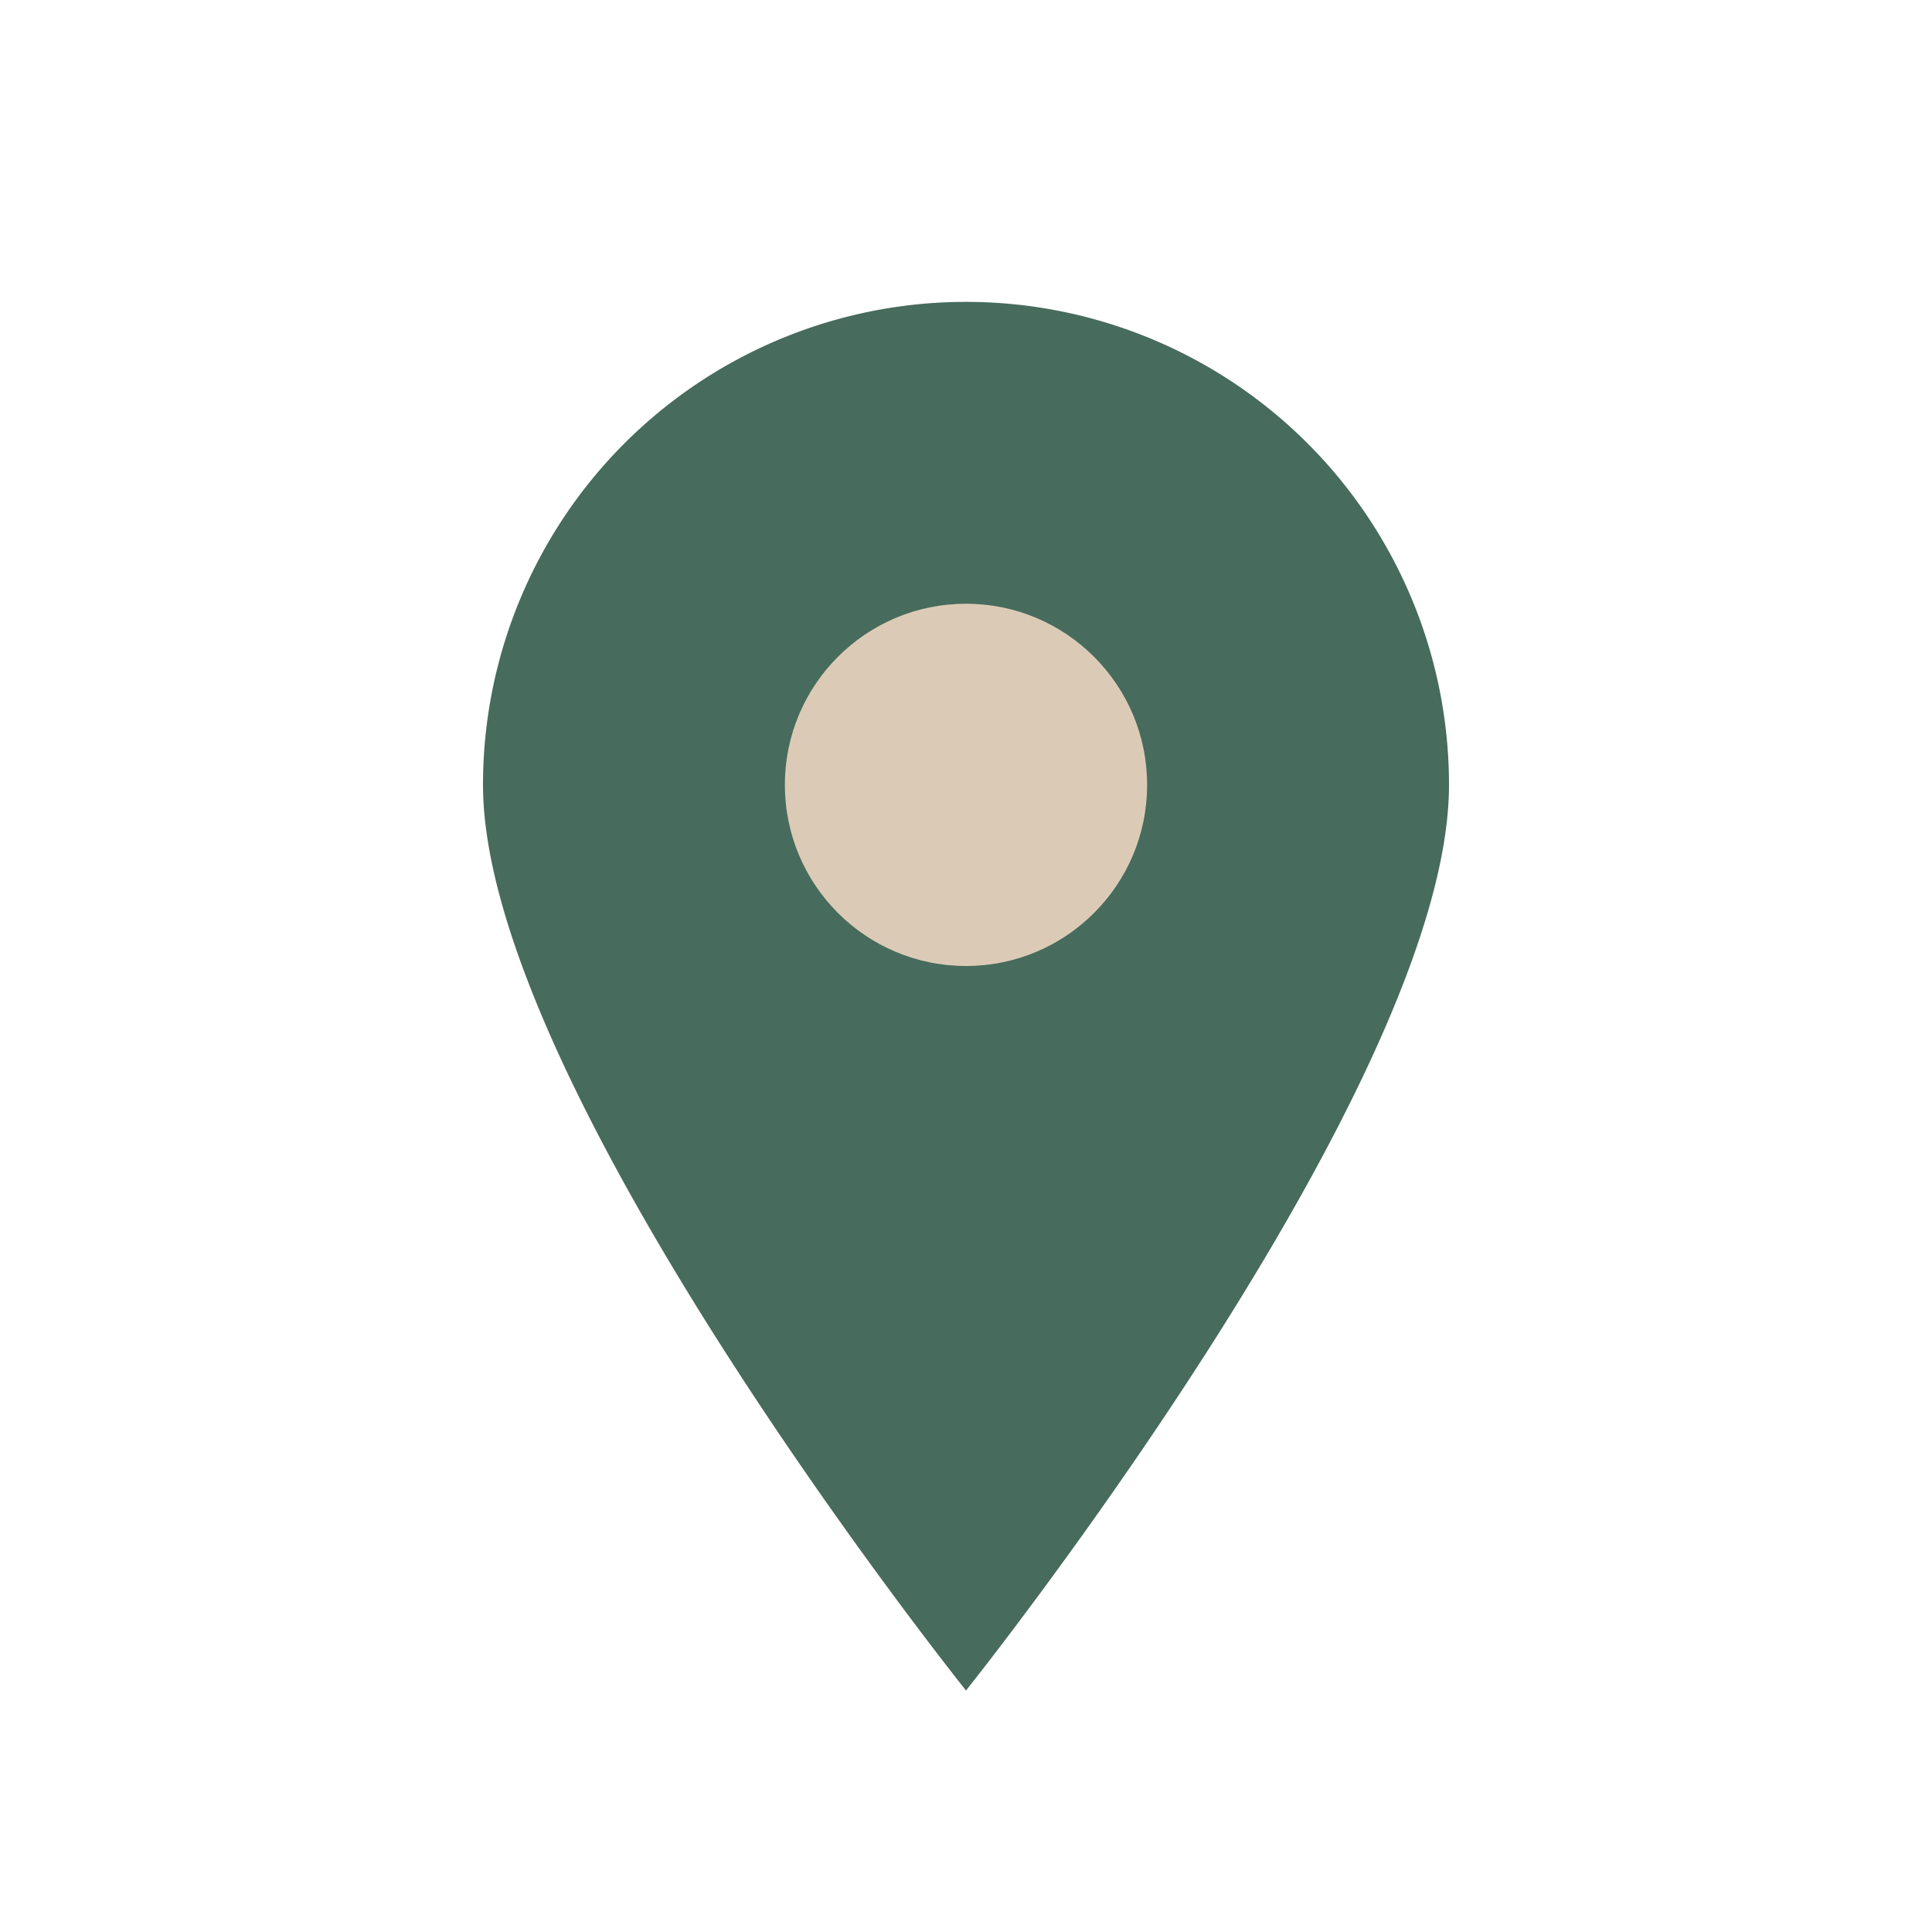
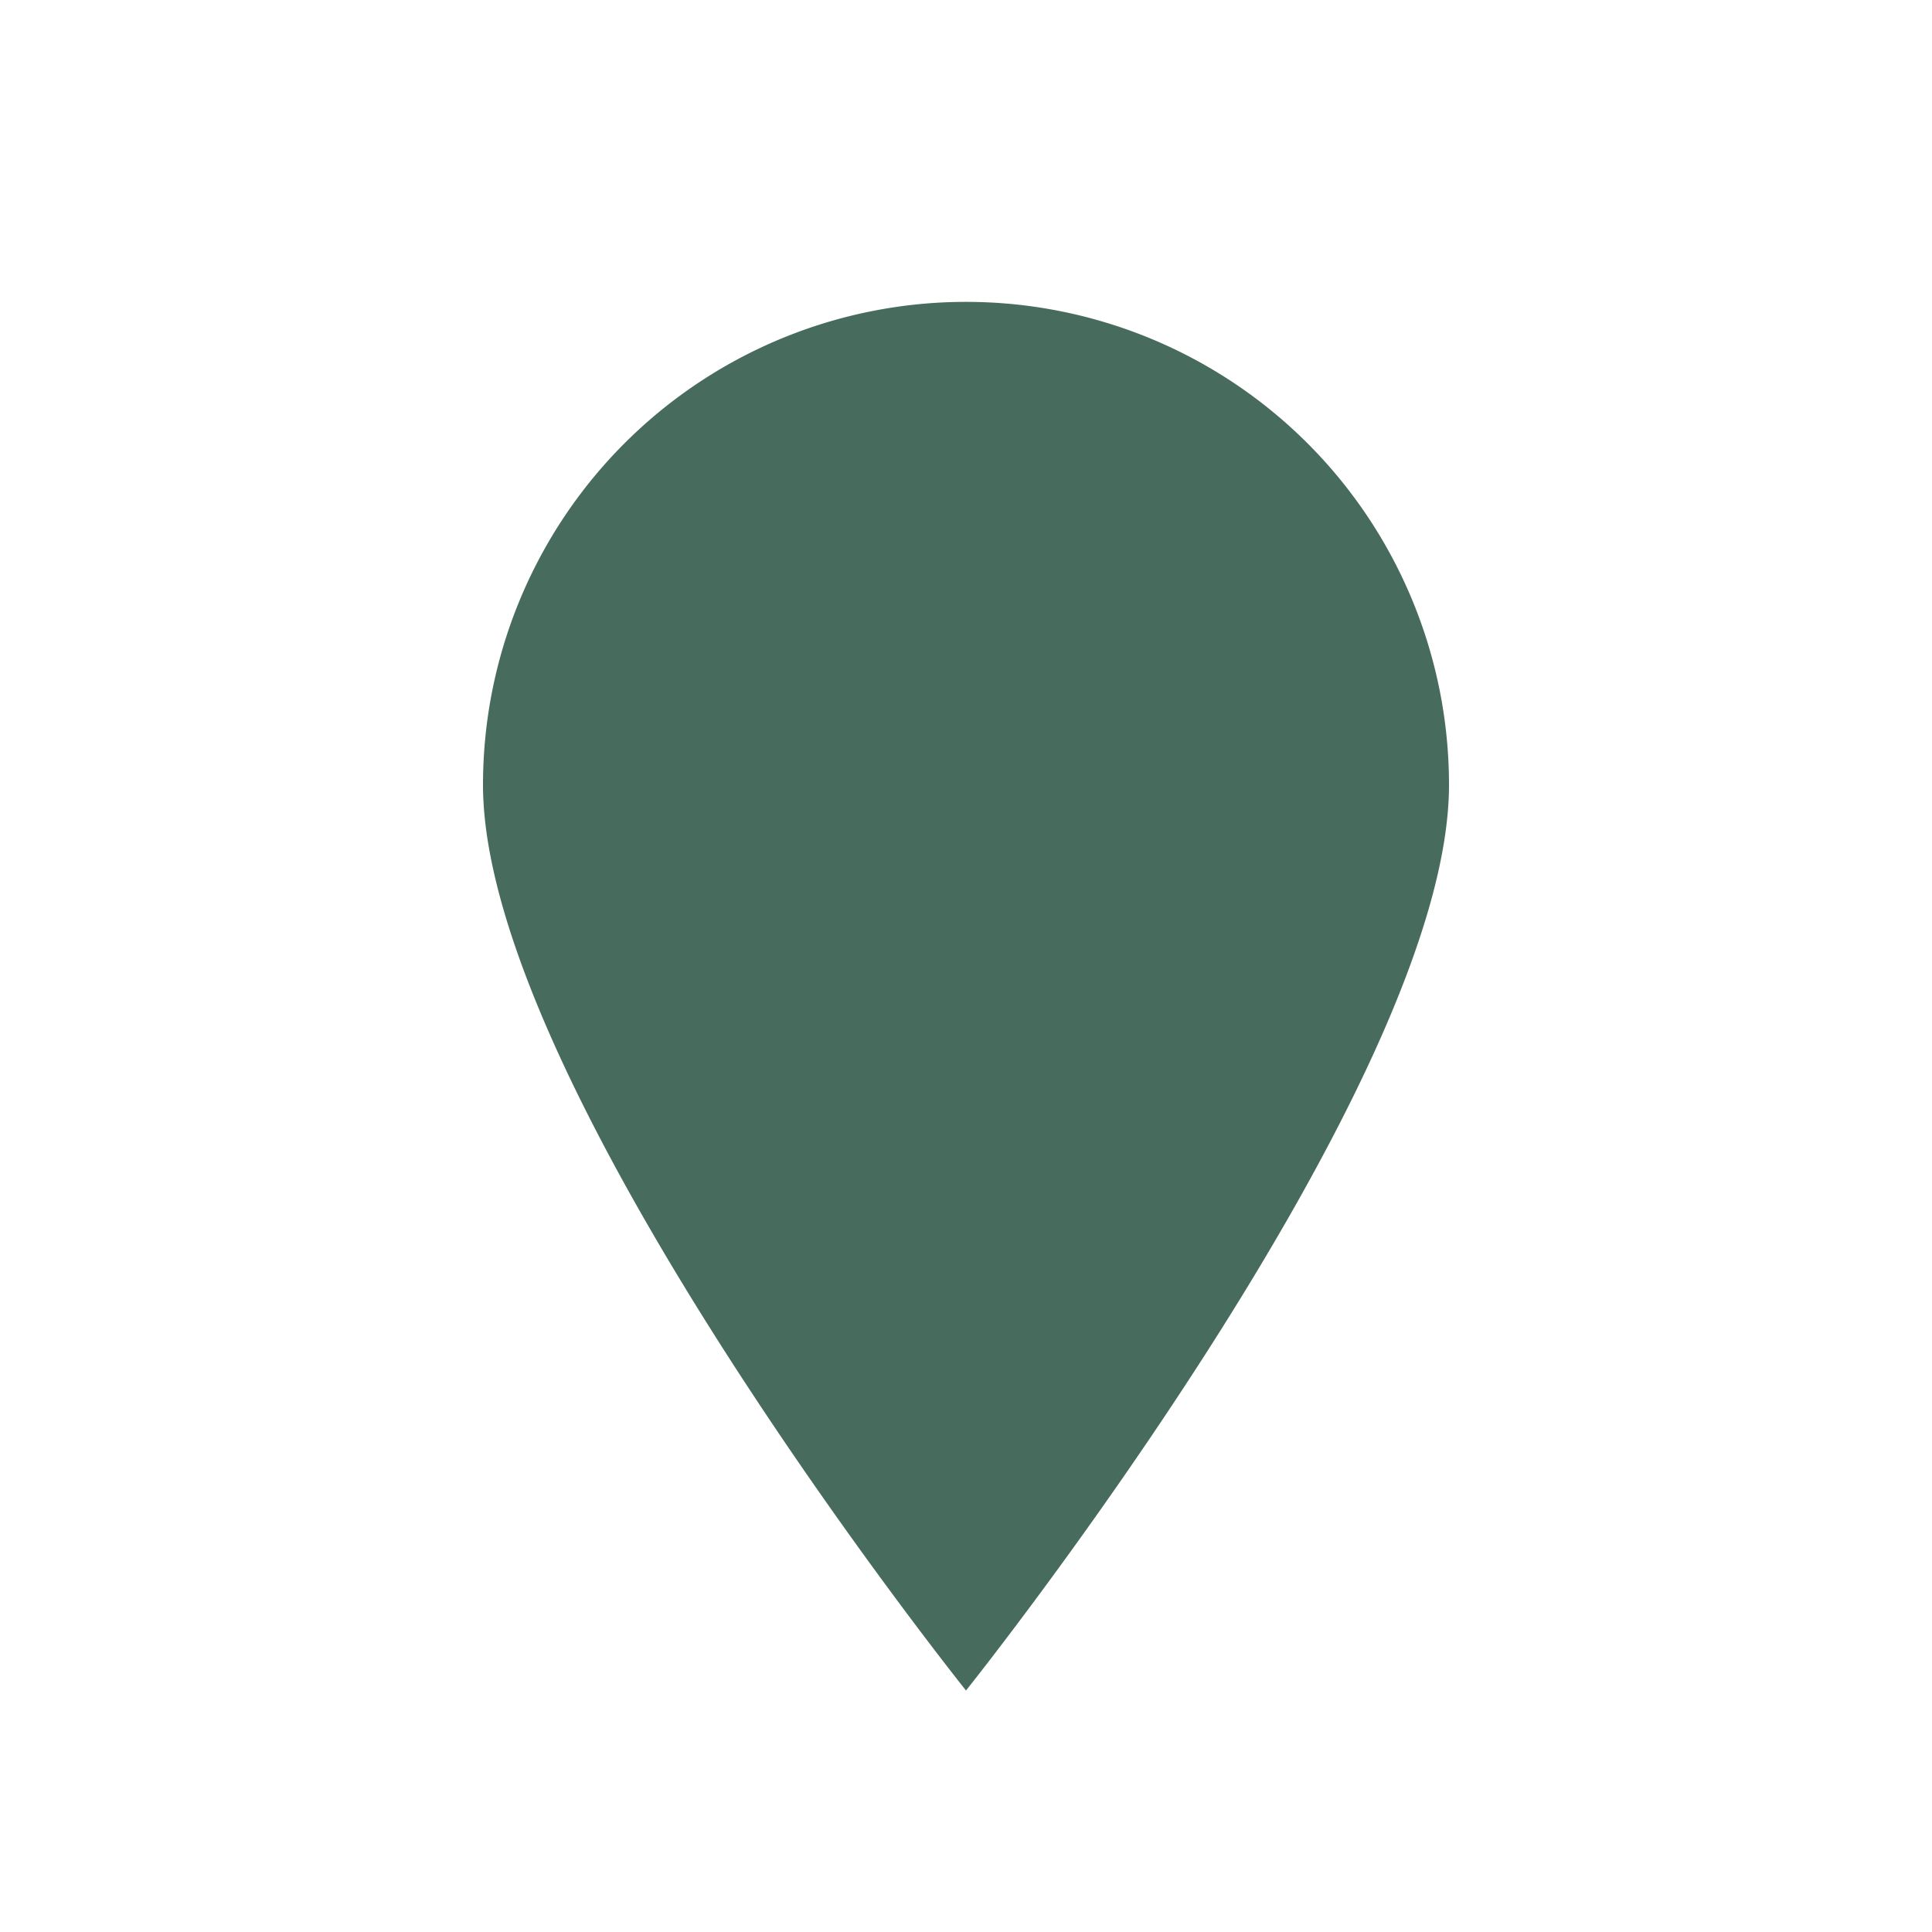
<svg xmlns="http://www.w3.org/2000/svg" width="32" height="32" viewBox="0 0 32 32">
  <path d="M16 28s-8-10-8-15a8 8 0 1 1 16 0c0 5-8 15-8 15z" fill="#476B5D" />
-   <circle cx="16" cy="13" r="3" fill="#DBCBB6" />
</svg>